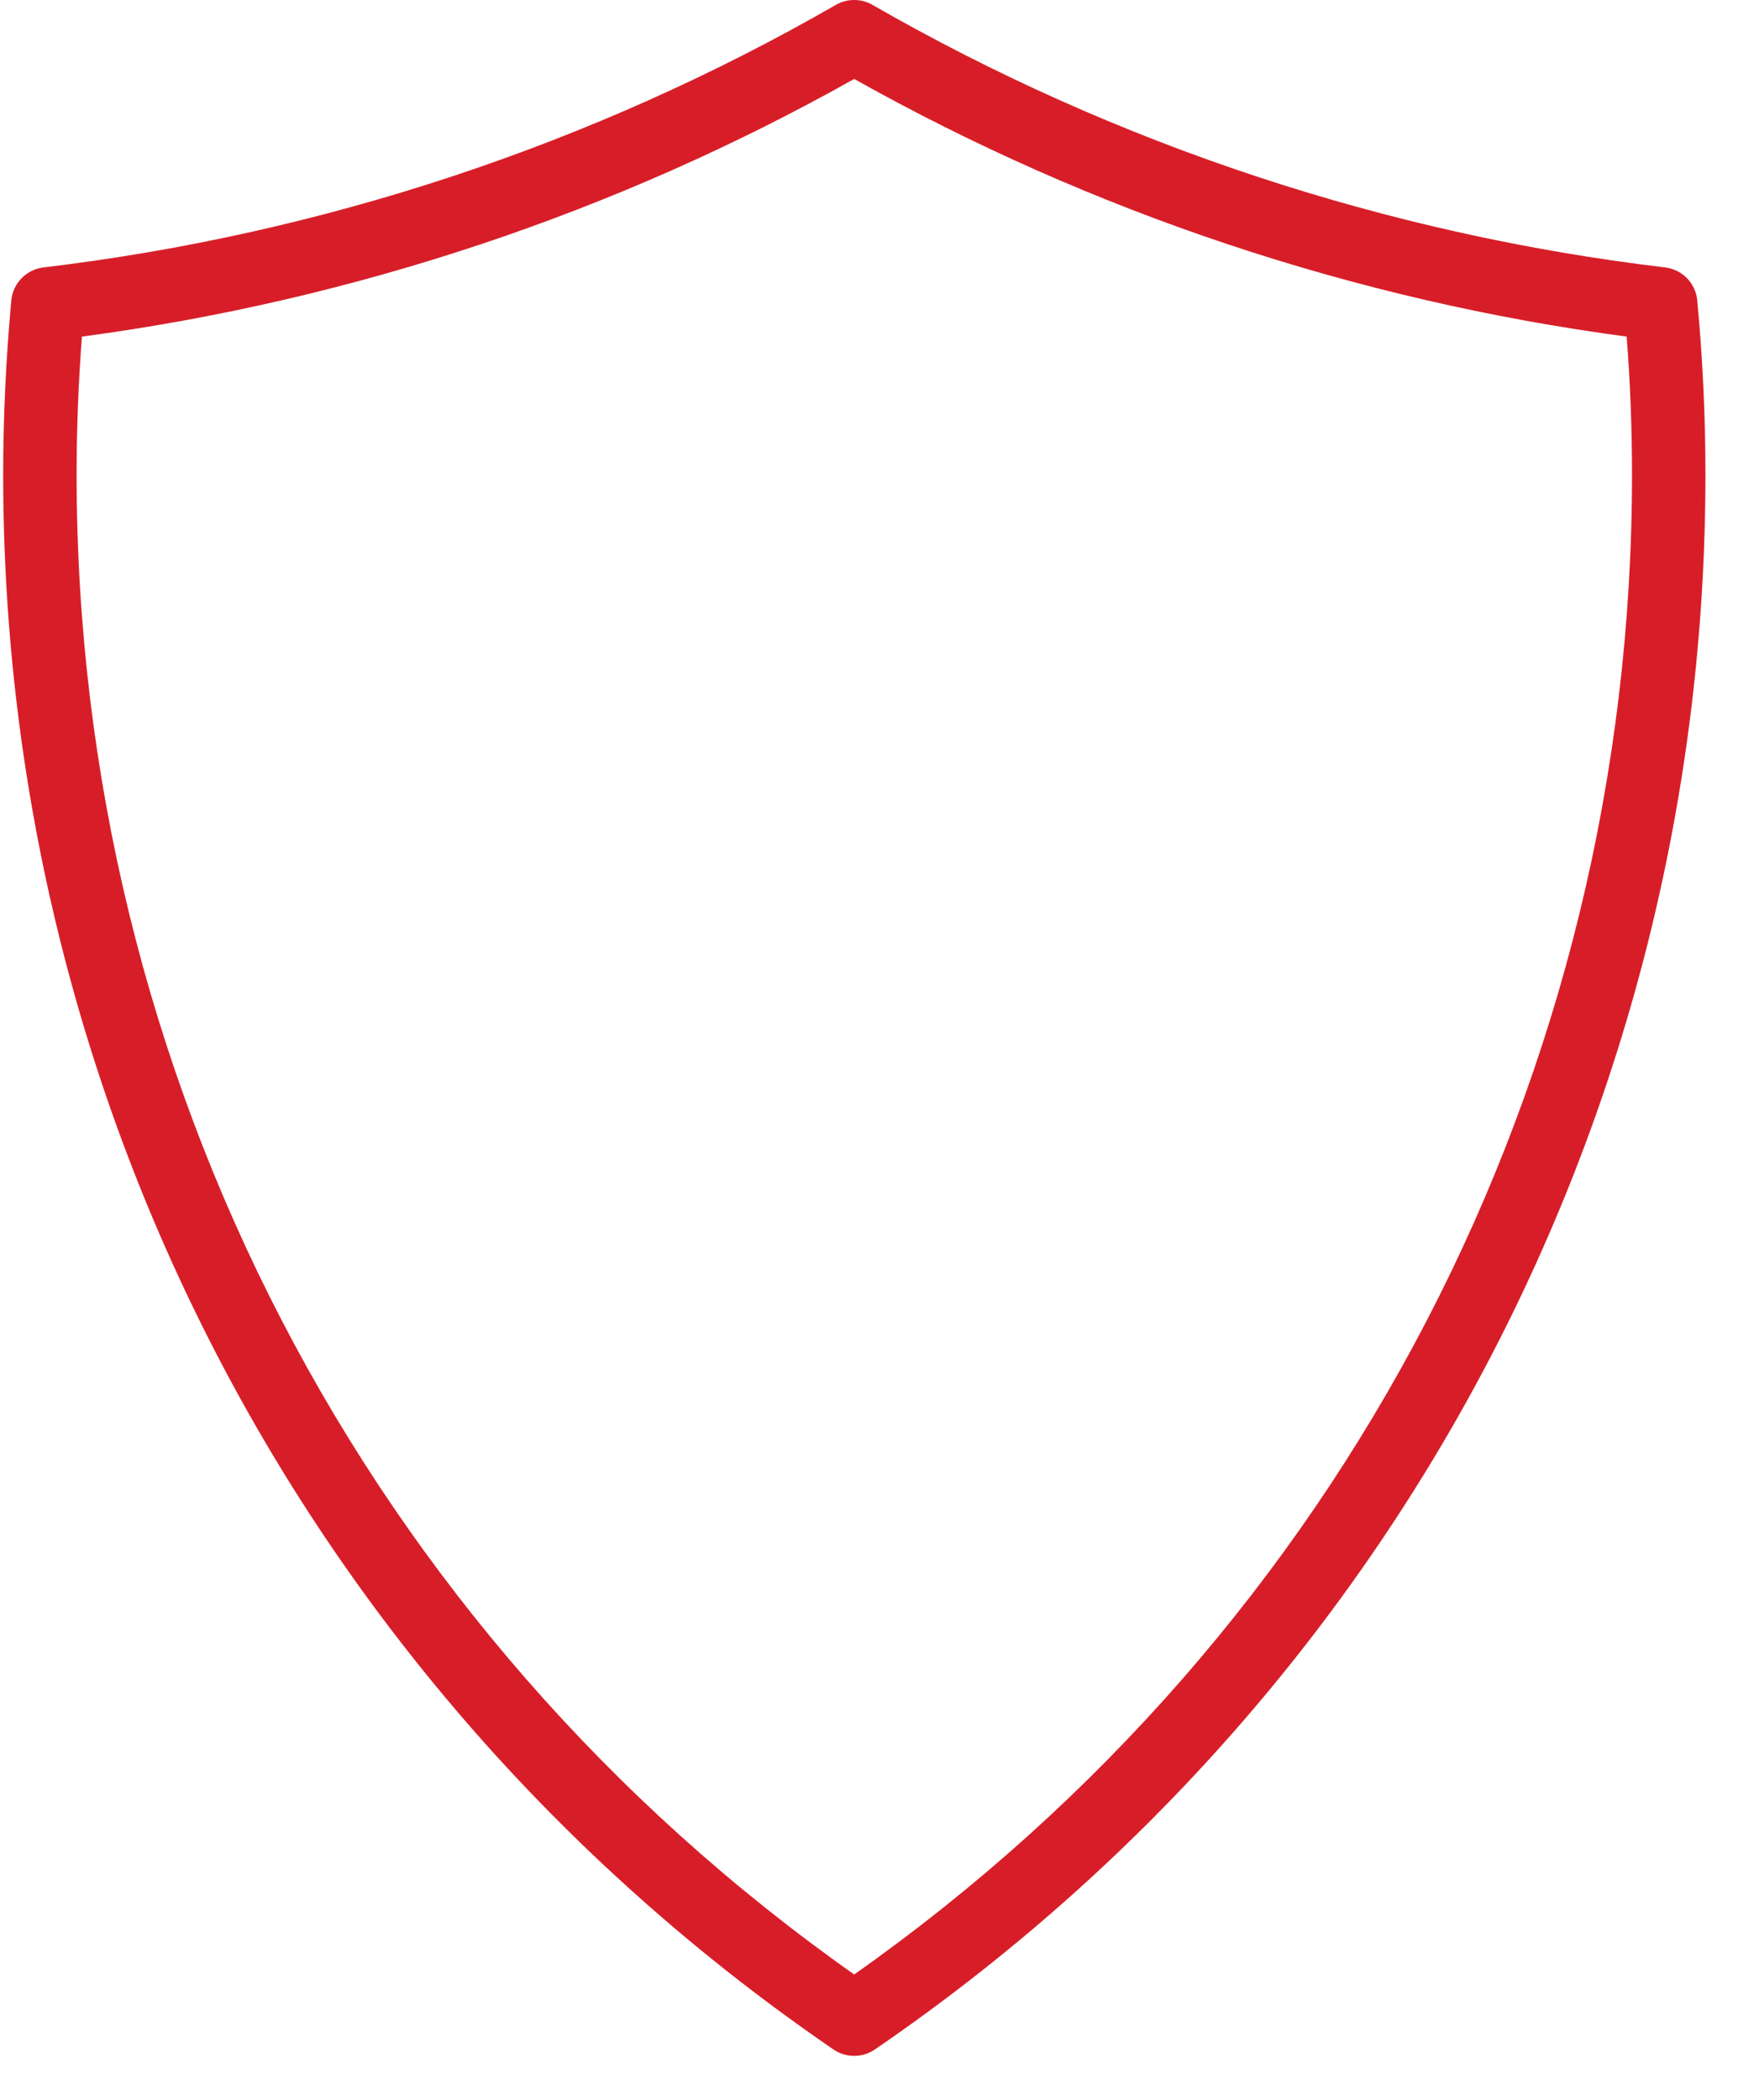
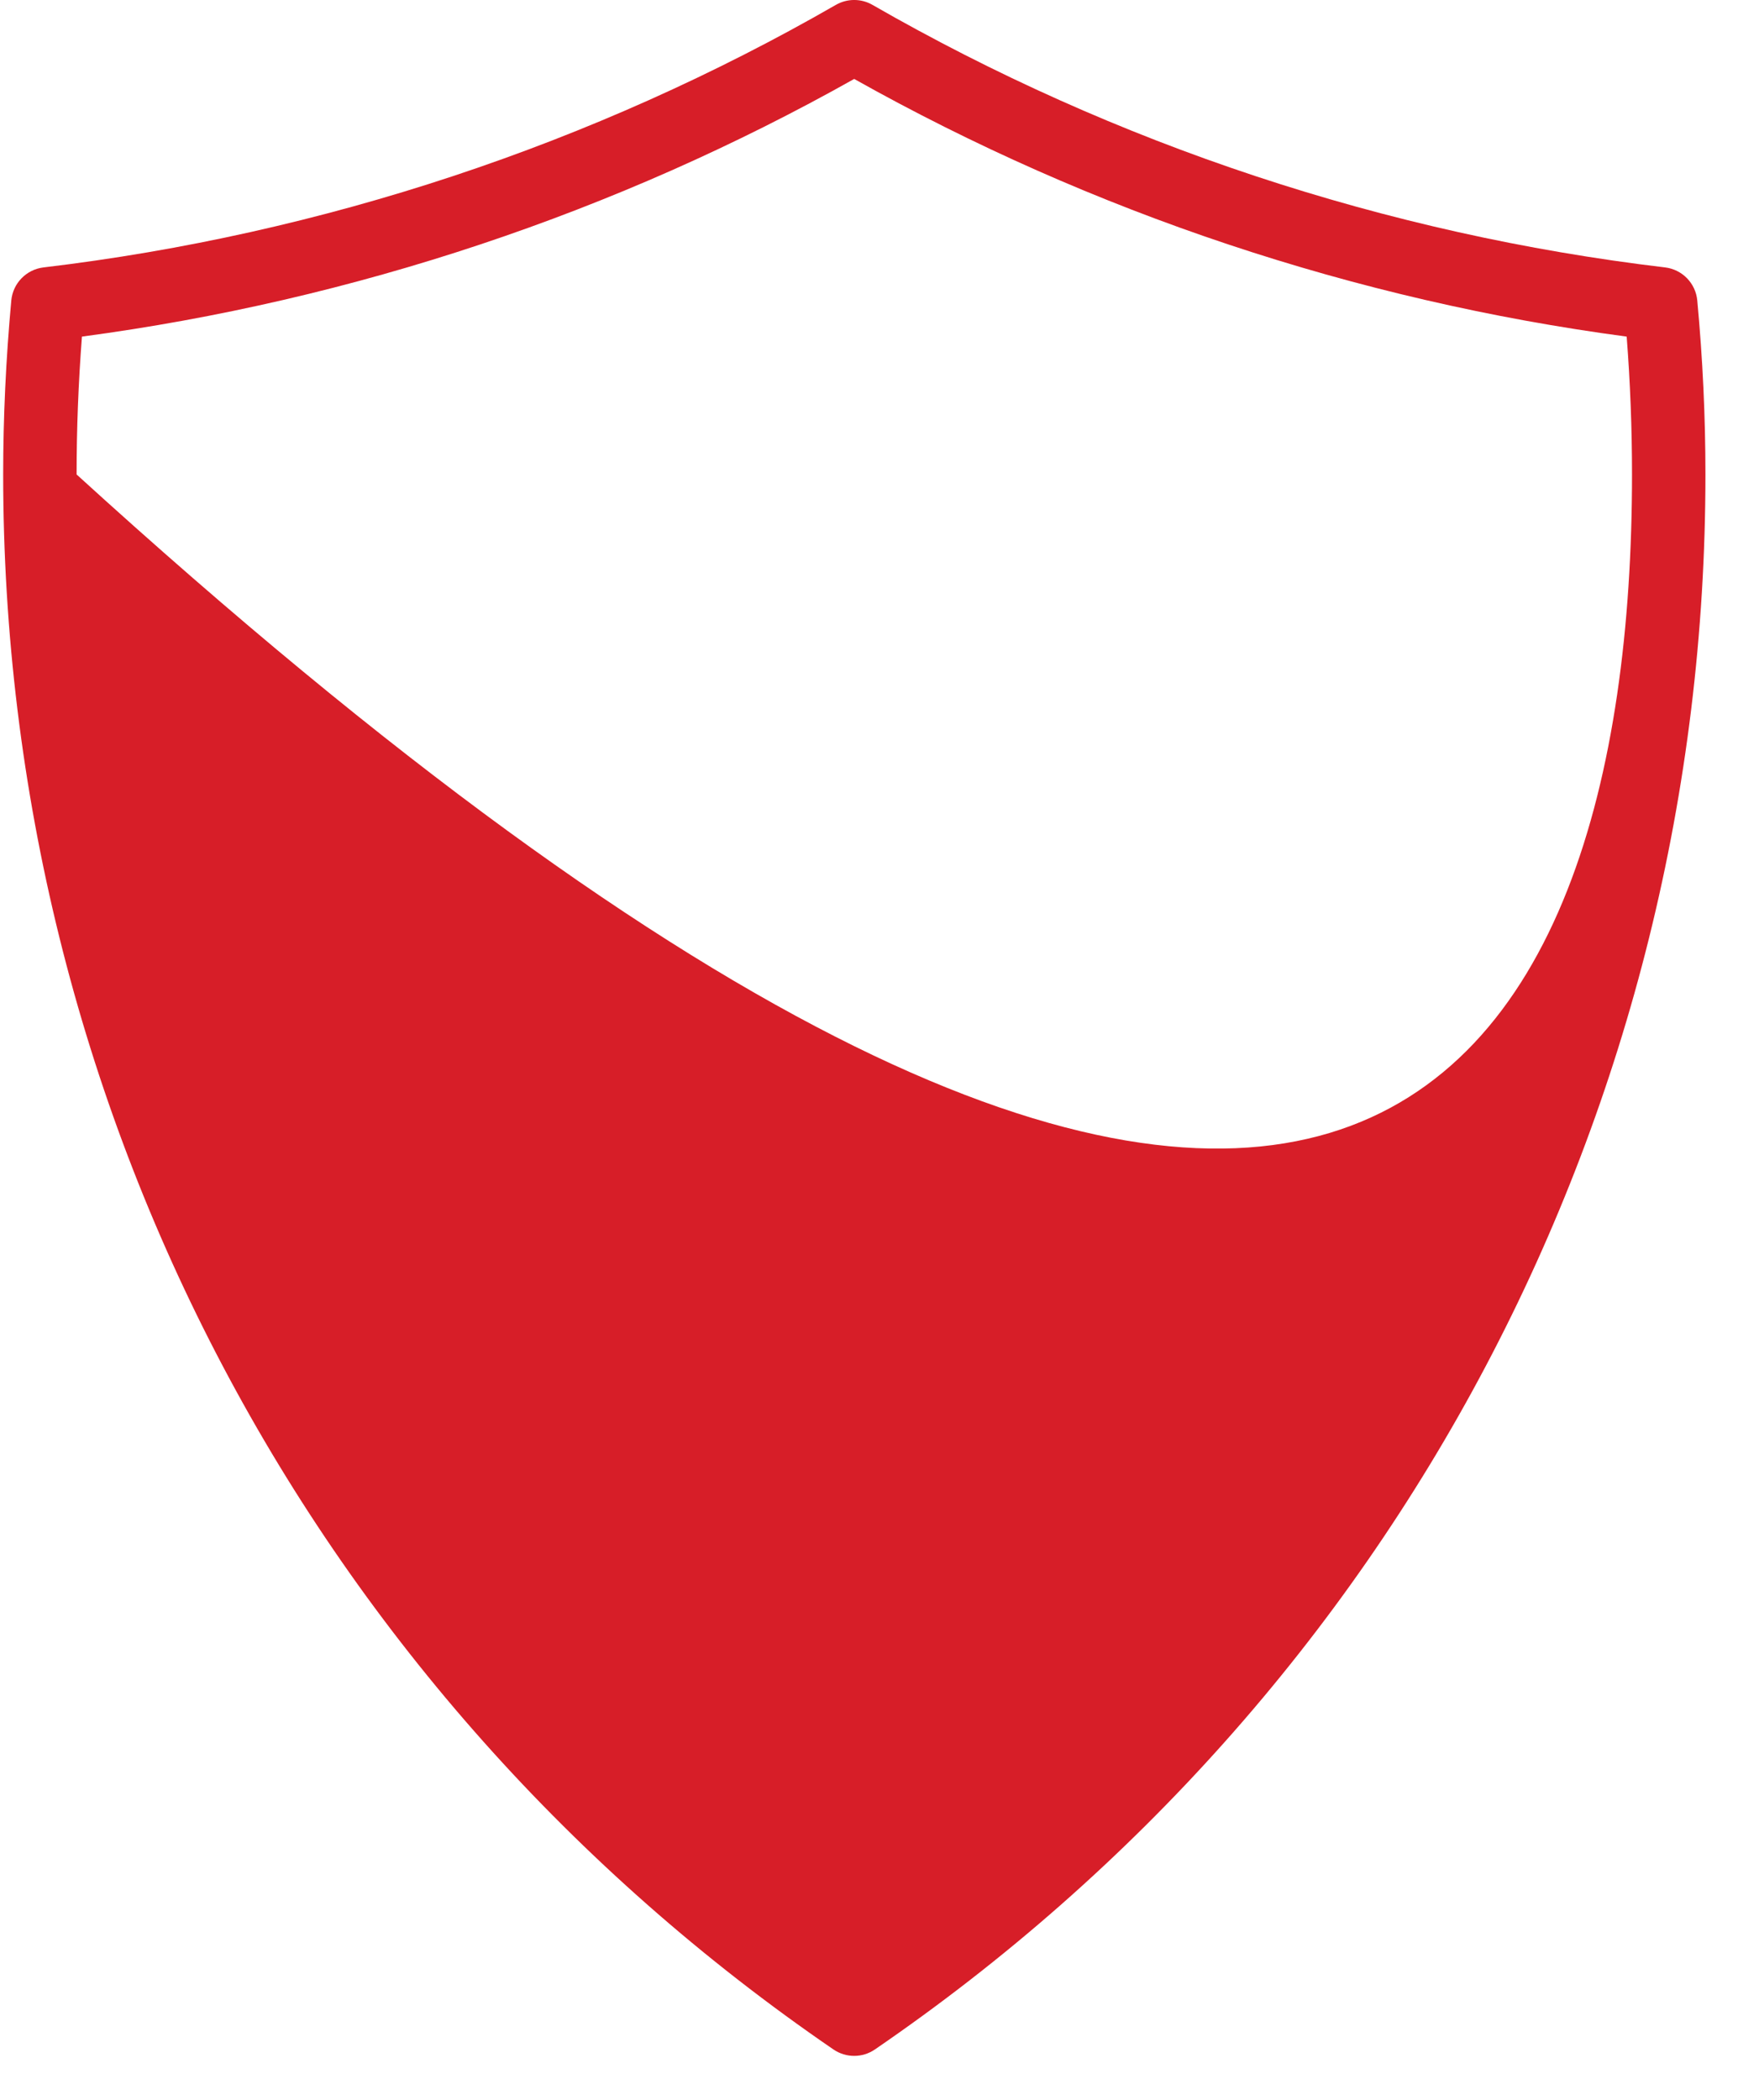
<svg xmlns="http://www.w3.org/2000/svg" width="31" height="37" viewBox="0 0 31 37" fill="none">
-   <path fill-rule="evenodd" clip-rule="evenodd" d="M0.199 5.295C0.227 4.991 0.464 4.748 0.767 4.712C5.68 4.127 10.455 2.545 14.731 0.086C14.931 -0.029 15.177 -0.029 15.376 0.086C19.657 2.546 24.432 4.127 29.345 4.712C29.647 4.748 29.884 4.991 29.912 5.294C30.008 6.319 30.056 7.344 30.056 8.36C30.056 19.528 24.626 29.808 15.419 36.111C15.199 36.262 14.909 36.262 14.688 36.111C5.484 29.808 0.056 19.527 0.056 8.36C0.056 7.354 0.104 6.329 0.199 5.295ZM1.35 8.36C1.35 18.951 6.424 28.708 15.054 34.79C23.687 28.708 28.762 18.952 28.762 8.36C28.762 7.555 28.731 6.743 28.668 5.931C23.89 5.294 19.25 3.747 15.054 1.391C10.862 3.747 6.222 5.294 1.444 5.931C1.381 6.75 1.35 7.561 1.35 8.36Z" fill="#D71E28" />
+   <path fill-rule="evenodd" clip-rule="evenodd" d="M0.199 5.295C0.227 4.991 0.464 4.748 0.767 4.712C5.68 4.127 10.455 2.545 14.731 0.086C14.931 -0.029 15.177 -0.029 15.376 0.086C19.657 2.546 24.432 4.127 29.345 4.712C29.647 4.748 29.884 4.991 29.912 5.294C30.008 6.319 30.056 7.344 30.056 8.36C30.056 19.528 24.626 29.808 15.419 36.111C15.199 36.262 14.909 36.262 14.688 36.111C5.484 29.808 0.056 19.527 0.056 8.36C0.056 7.354 0.104 6.329 0.199 5.295ZM1.35 8.36C23.687 28.708 28.762 18.952 28.762 8.36C28.762 7.555 28.731 6.743 28.668 5.931C23.89 5.294 19.25 3.747 15.054 1.391C10.862 3.747 6.222 5.294 1.444 5.931C1.381 6.75 1.35 7.561 1.35 8.36Z" fill="#D71E28" />
</svg>